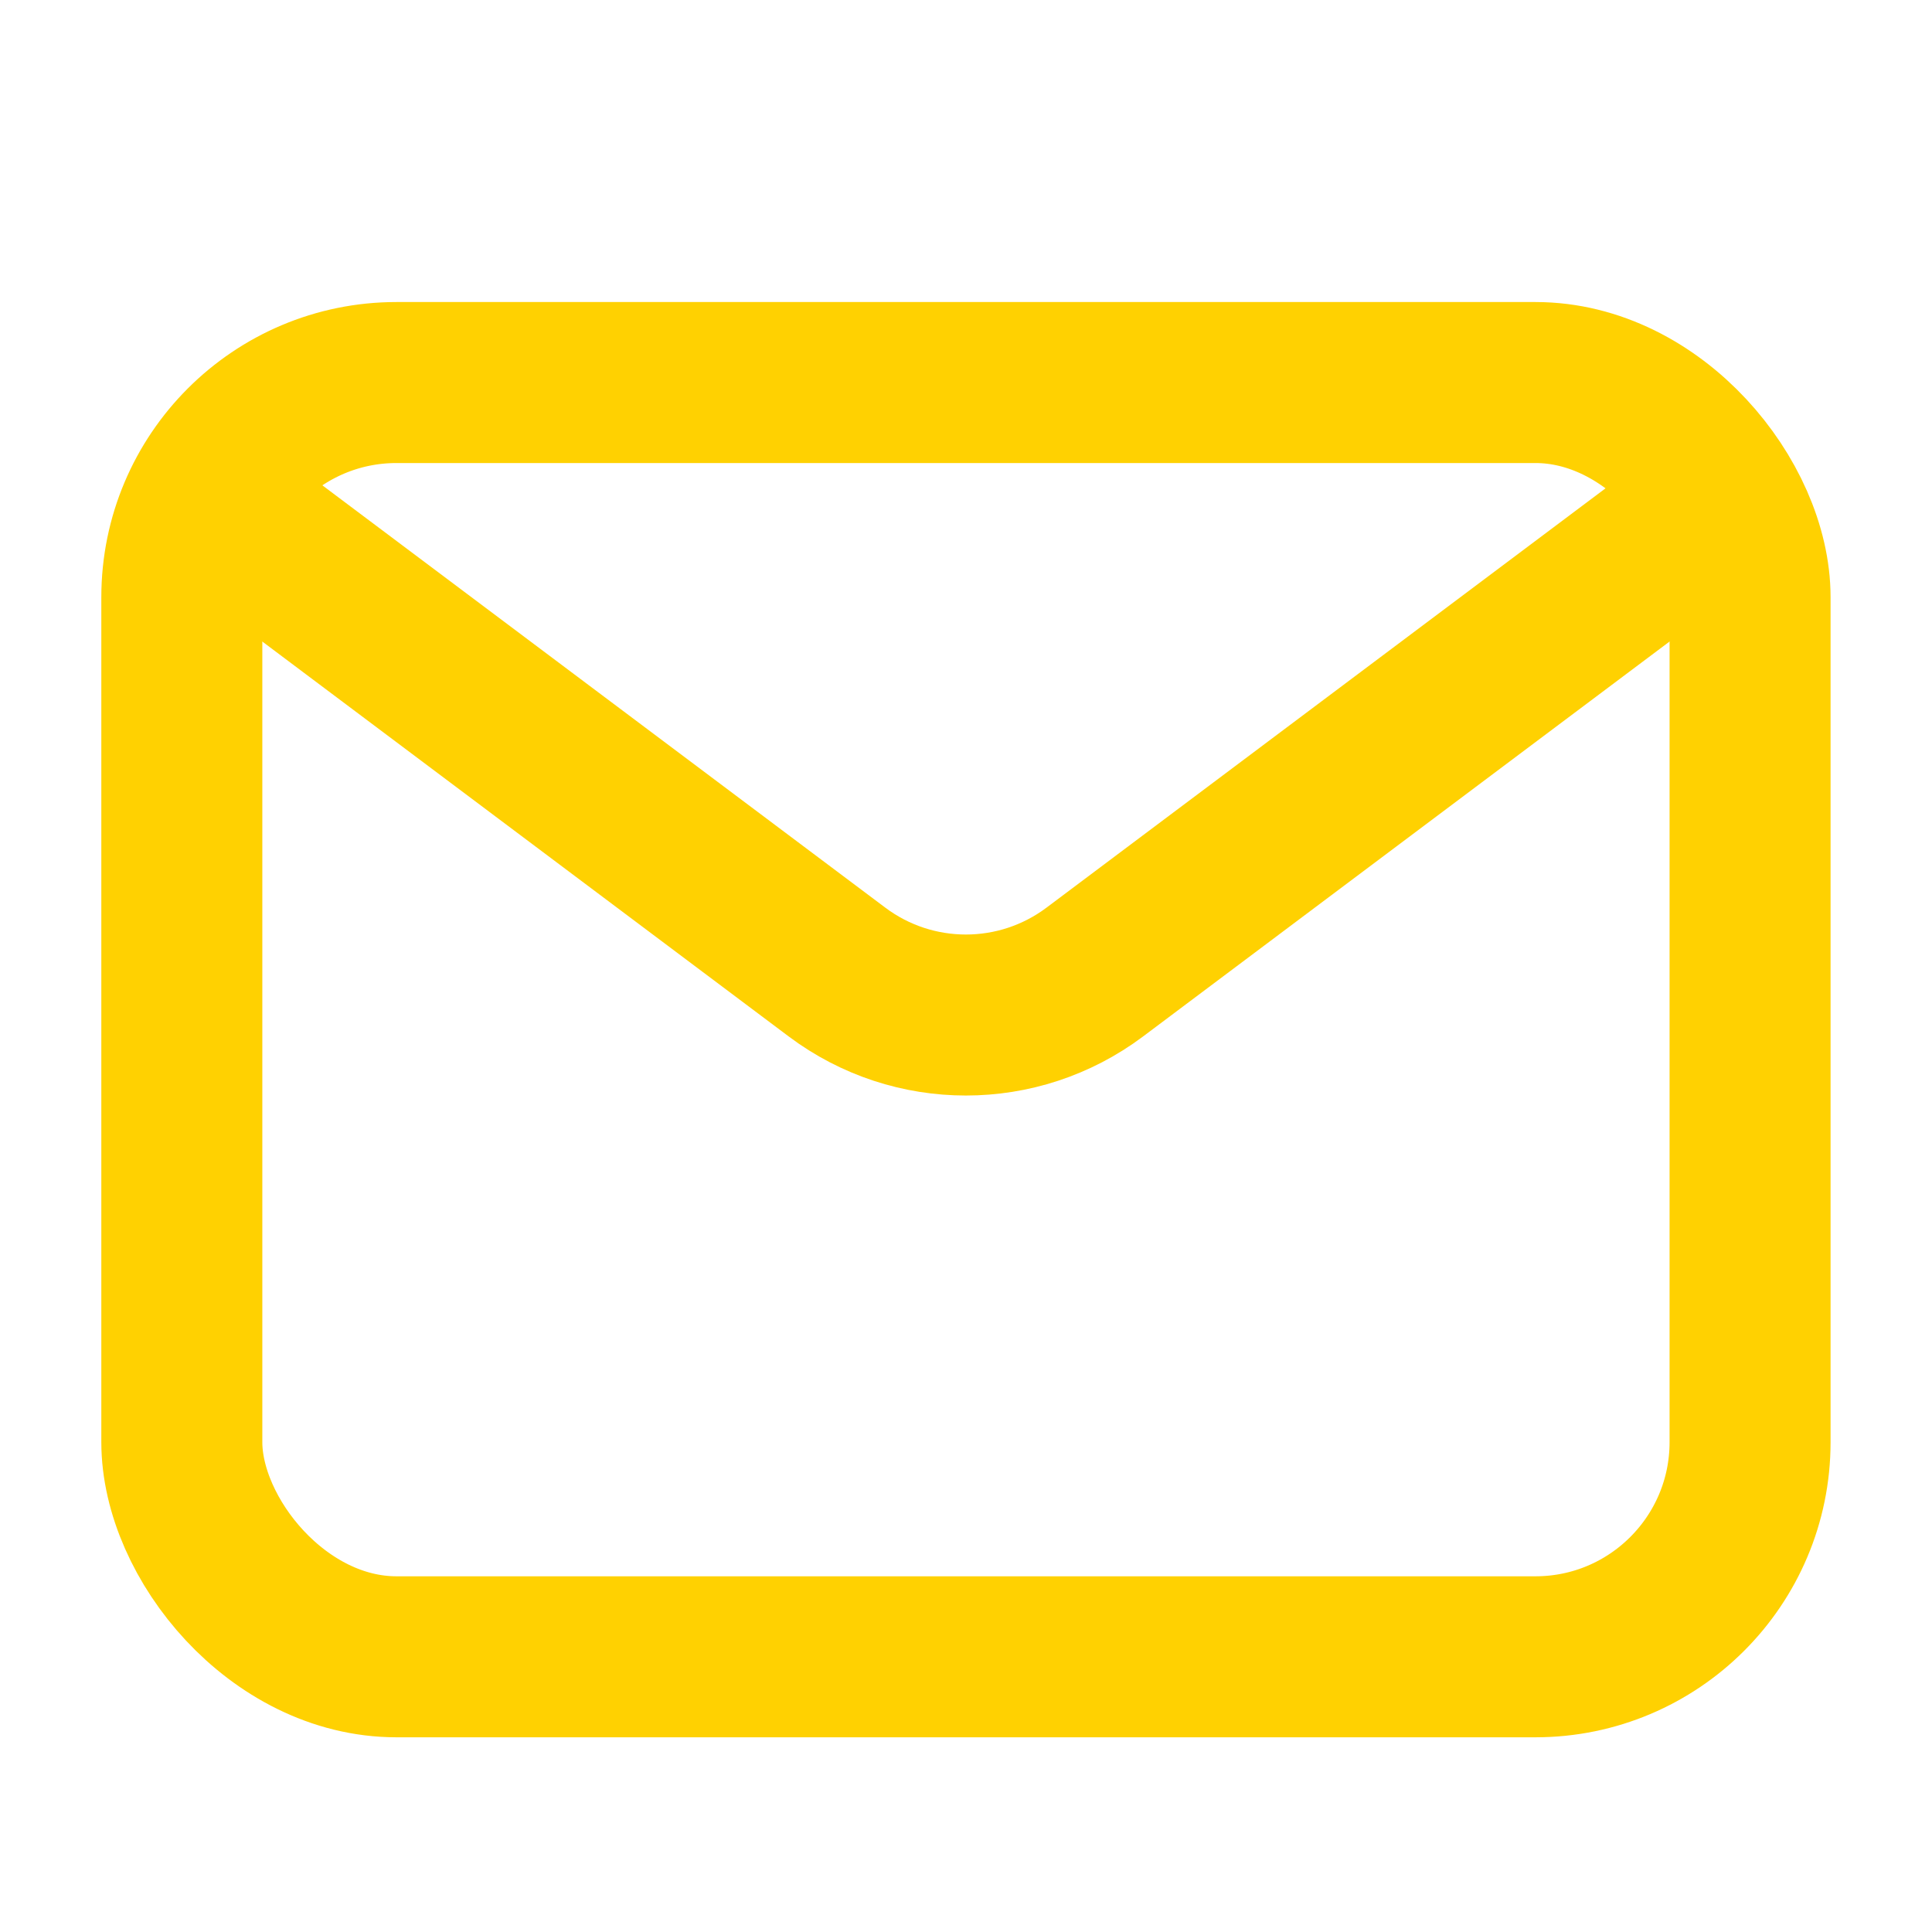
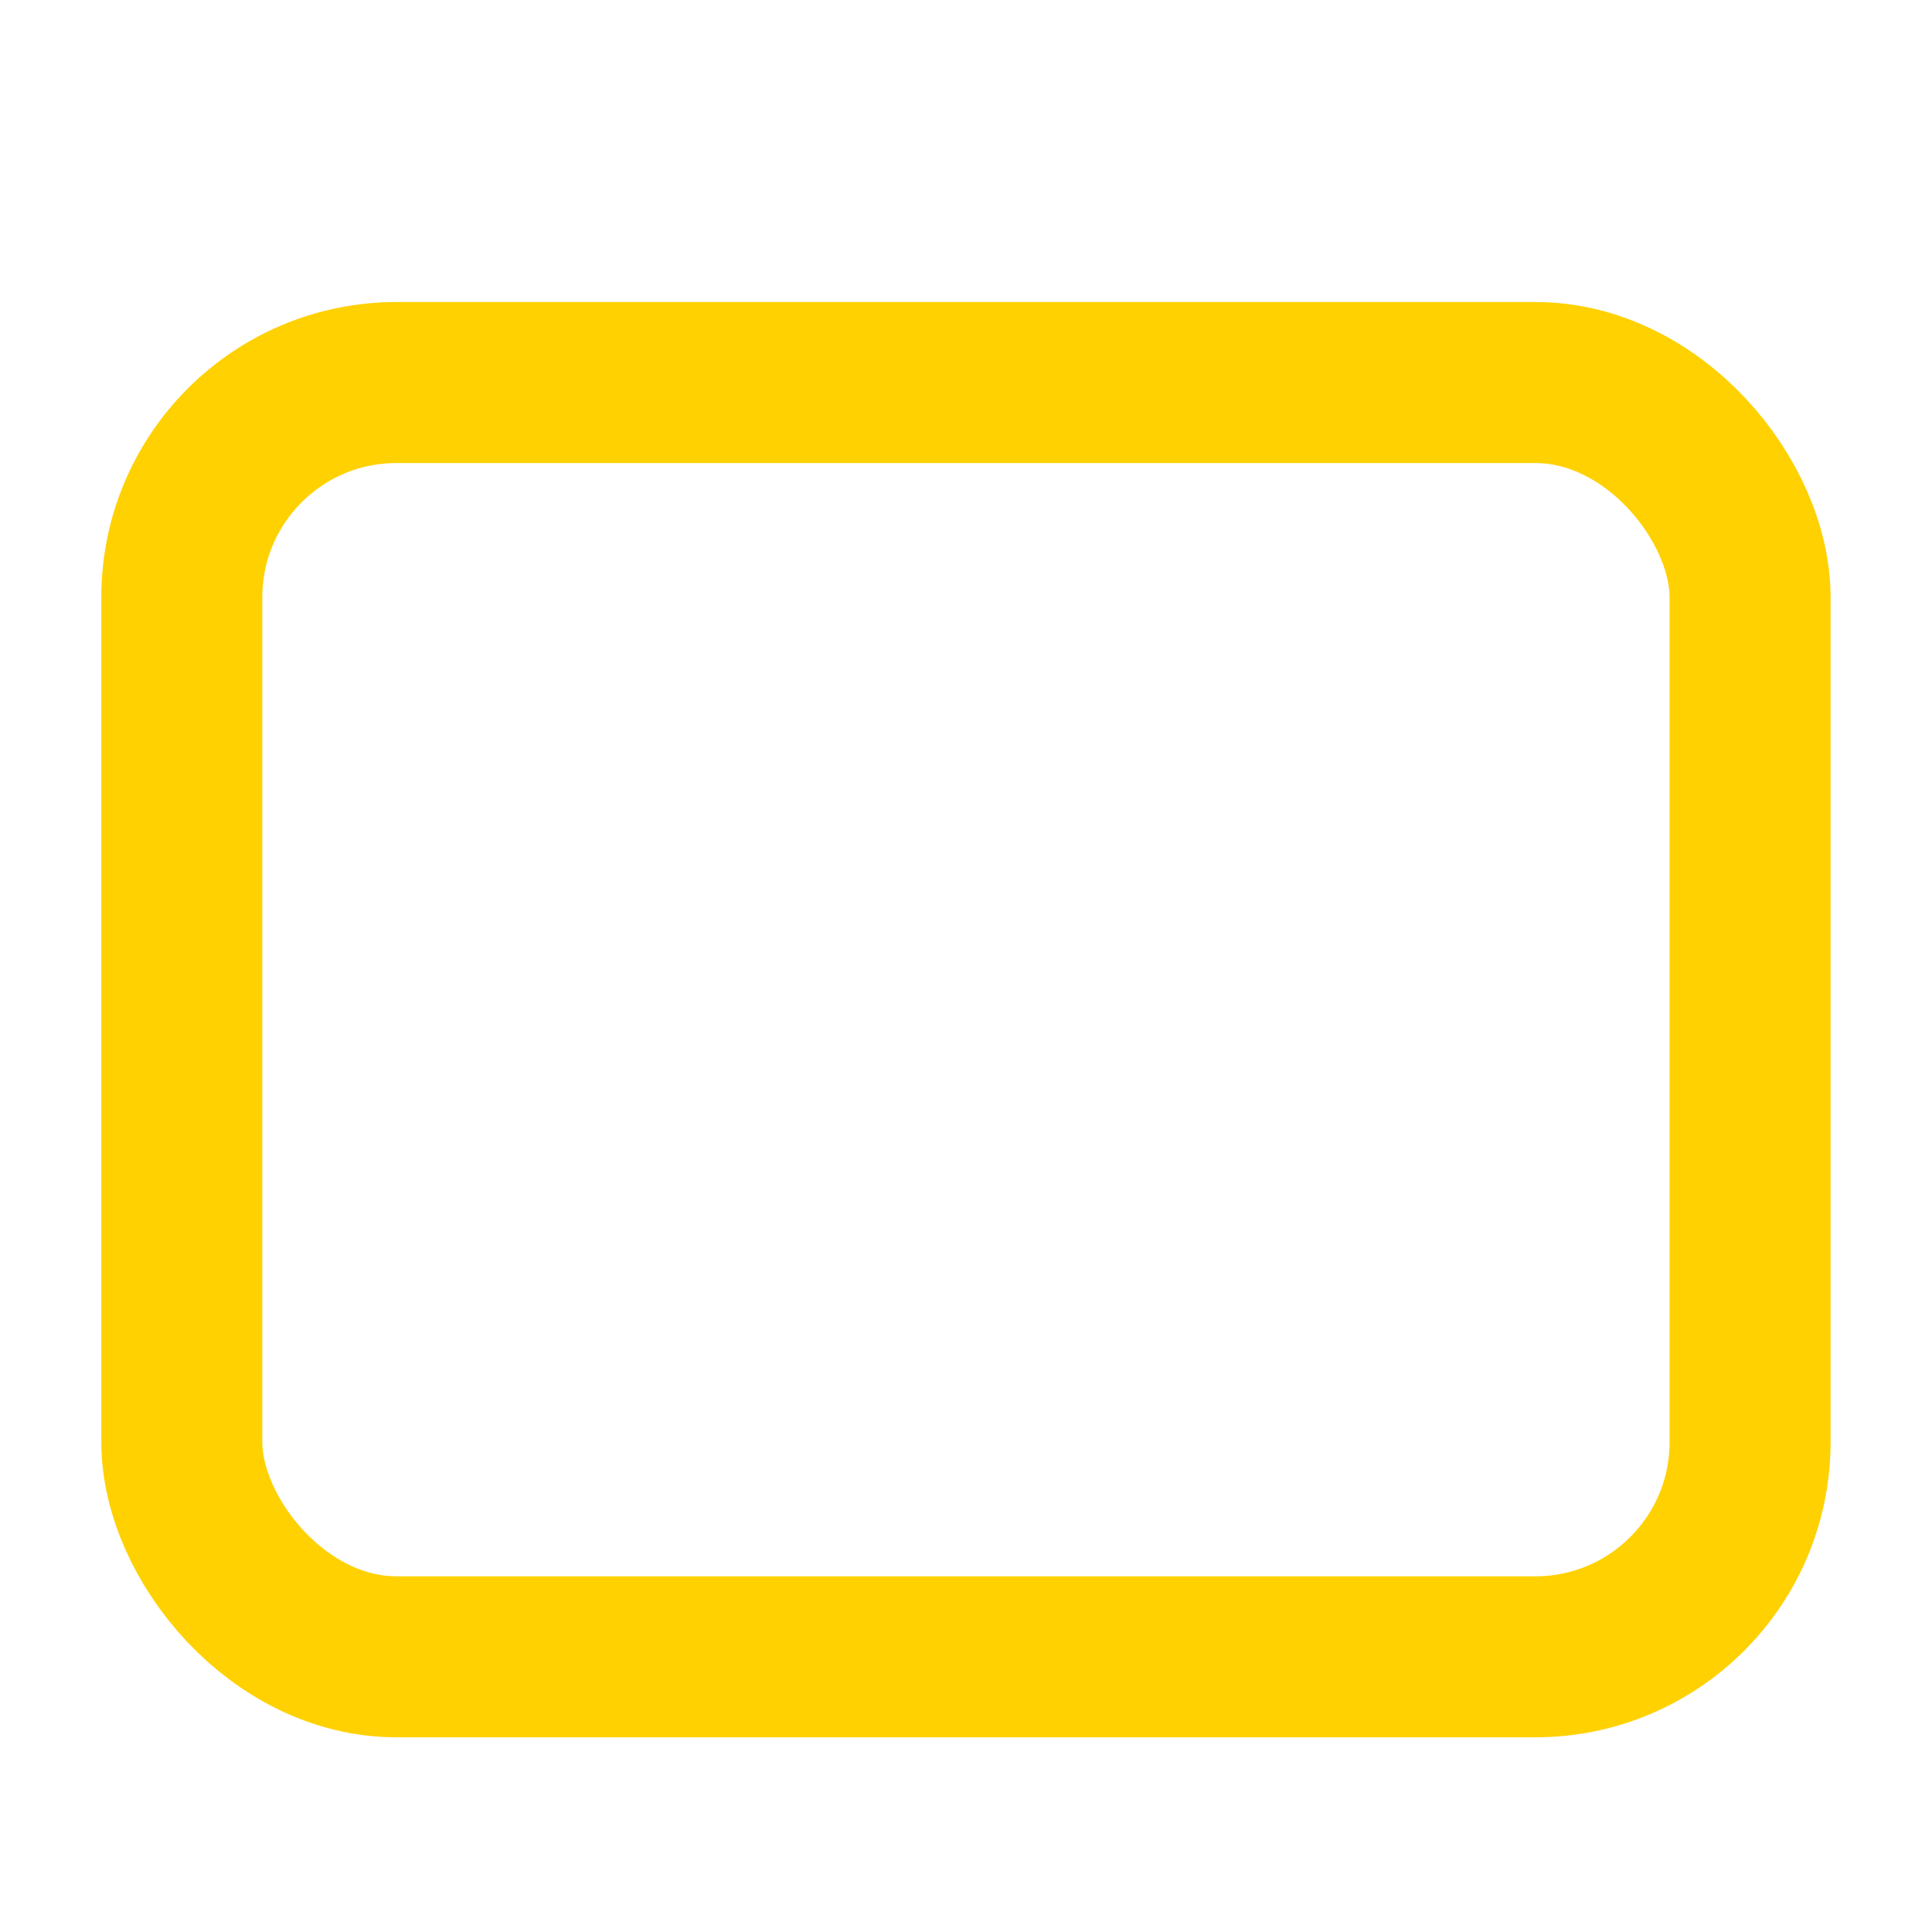
<svg xmlns="http://www.w3.org/2000/svg" width="18" height="18" viewBox="0 0 18 18" fill="none">
  <rect x="1.694" y="3.564" width="14.611" height="11.872" rx="2" stroke="#FFD101" stroke-width="1.5" />
-   <path d="M1.694 4.477L7.799 9.057C8.51 9.59 9.488 9.59 10.199 9.057L16.305 4.477" stroke="#FFD101" stroke-width="1.5" />
</svg>